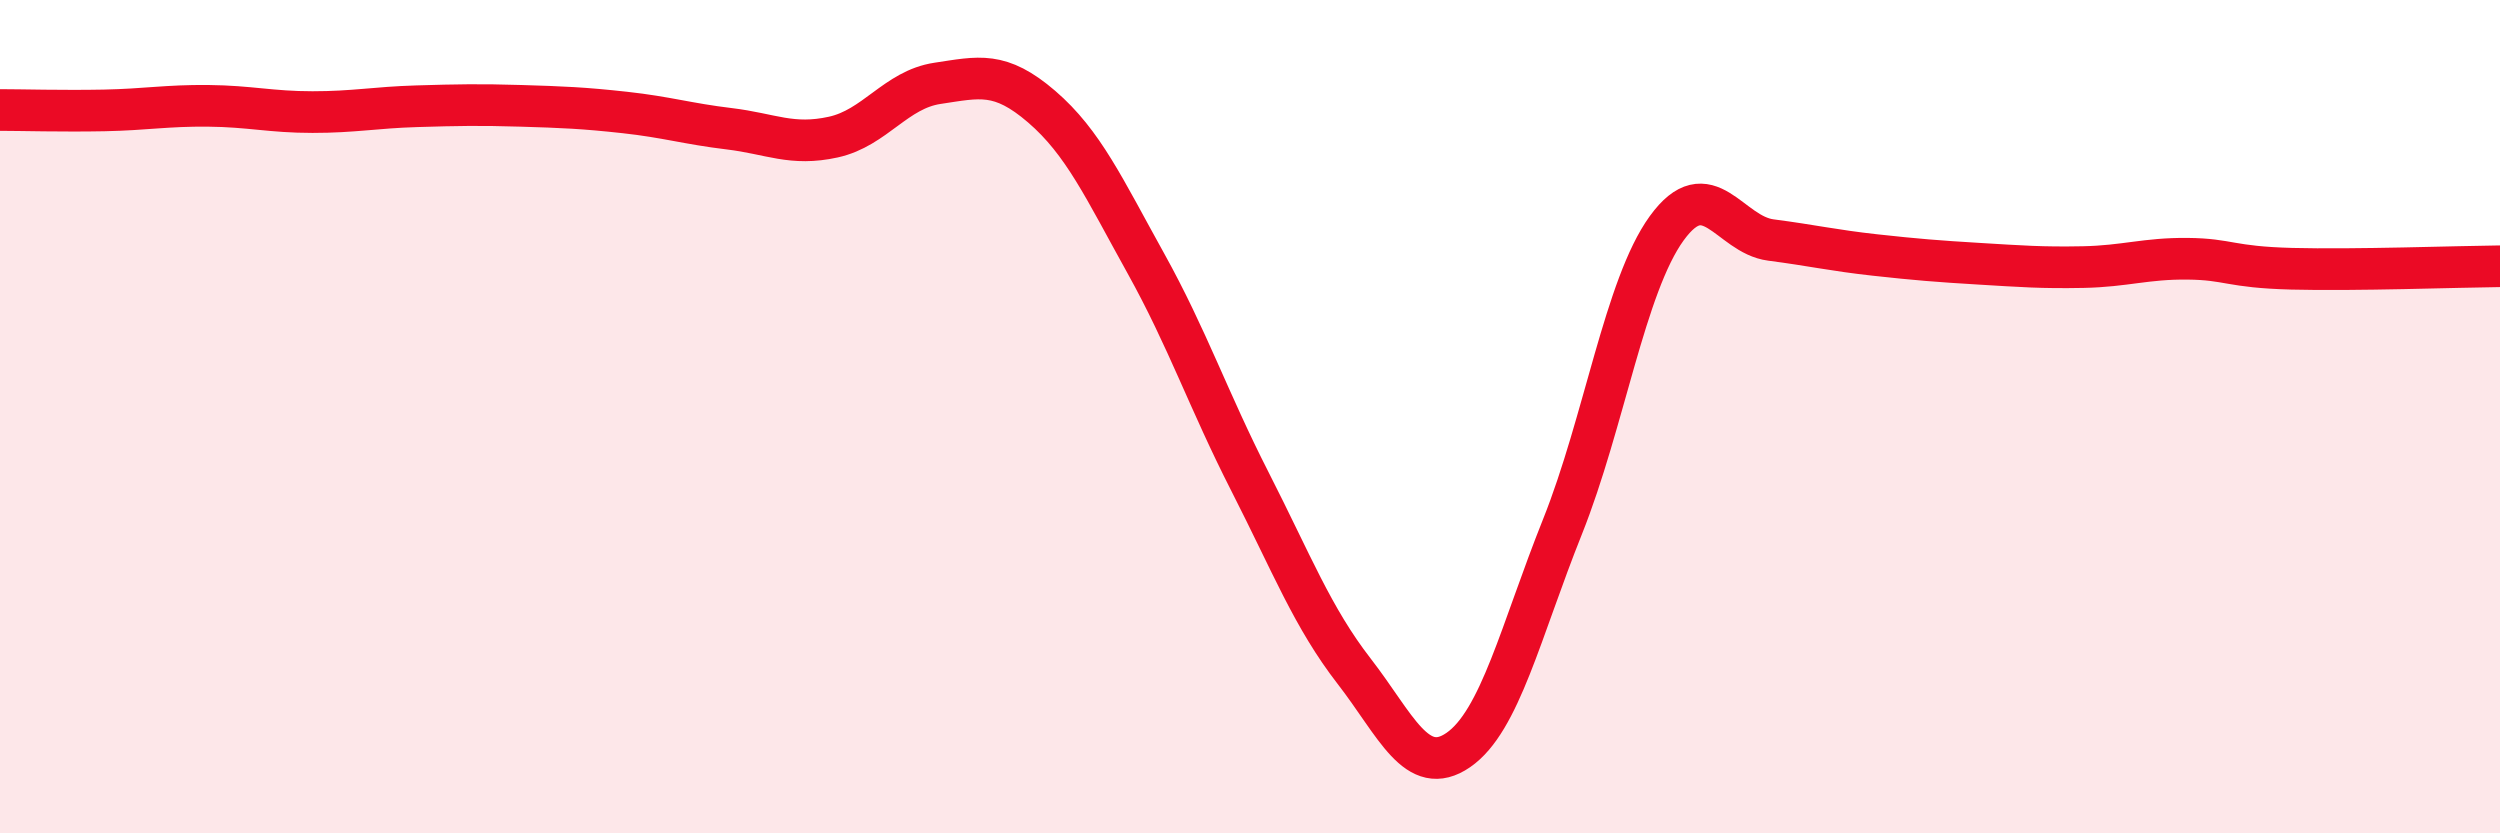
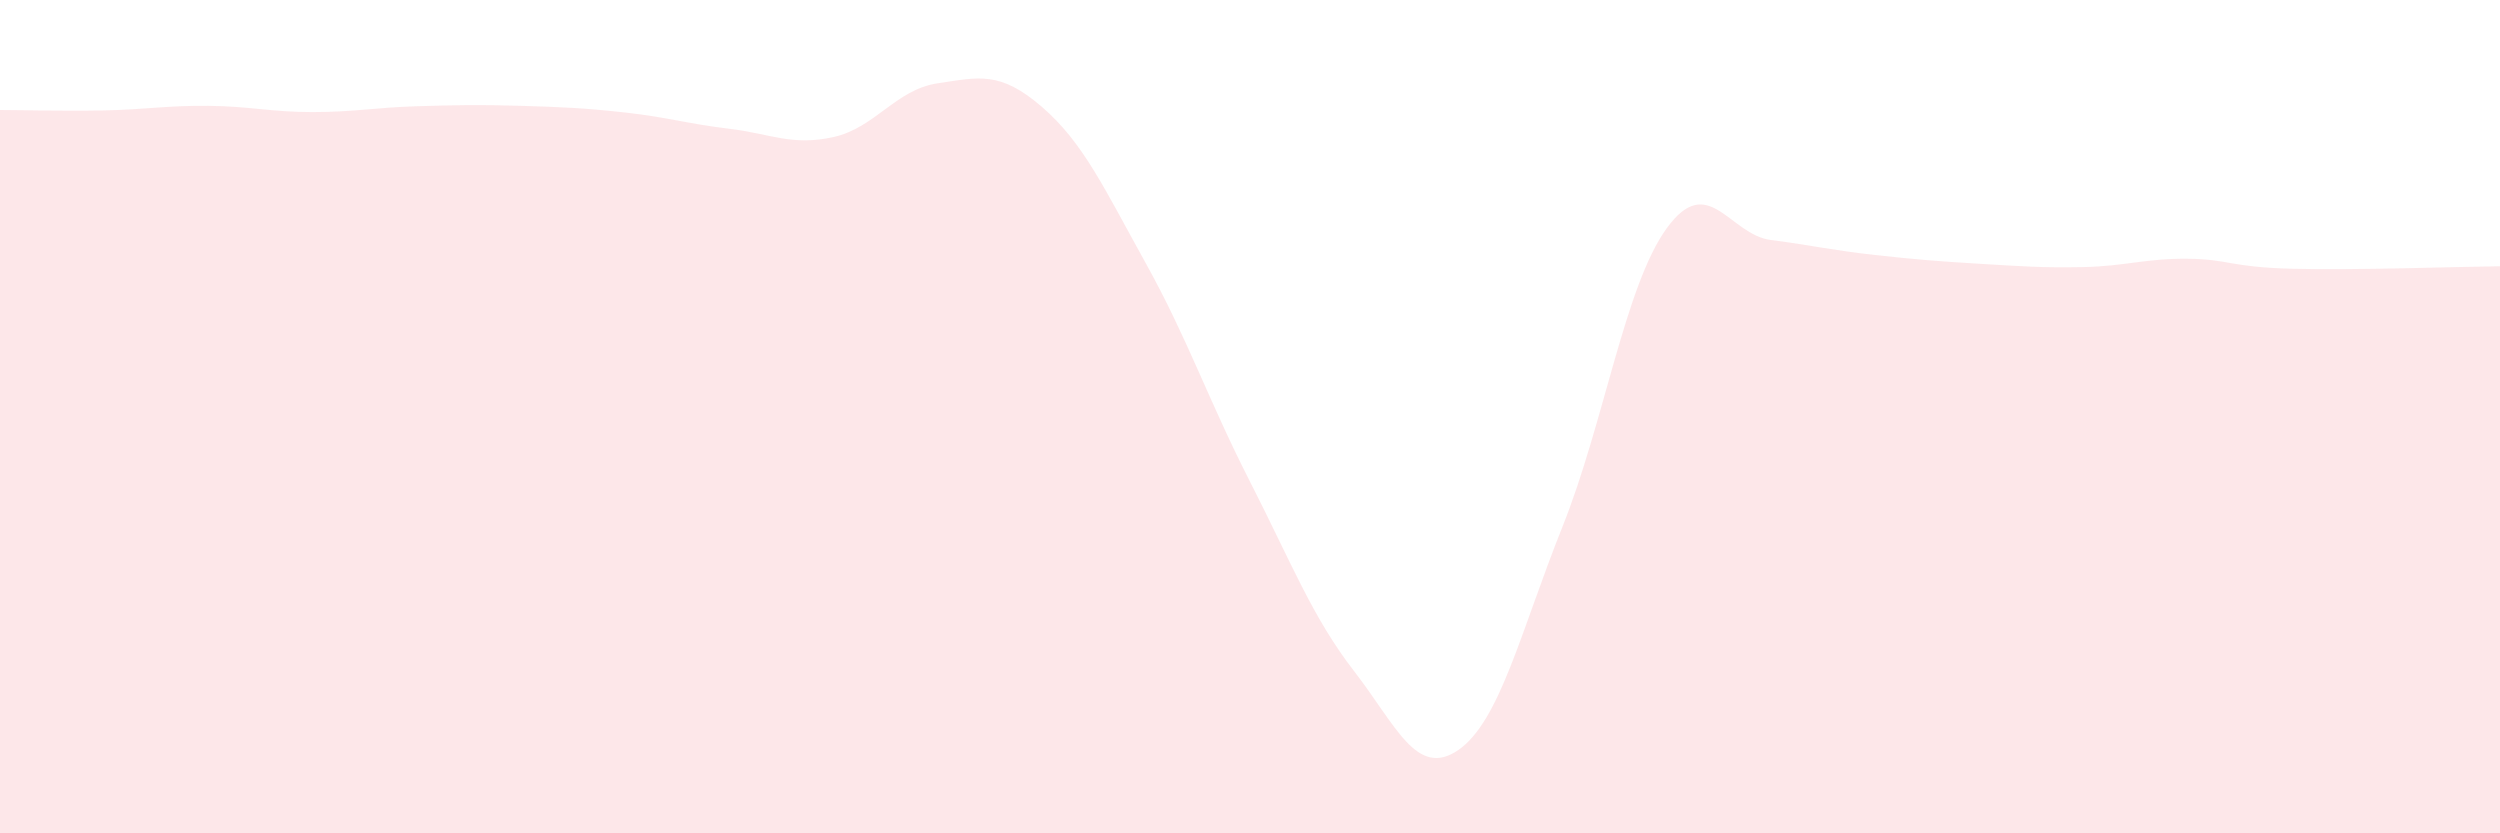
<svg xmlns="http://www.w3.org/2000/svg" width="60" height="20" viewBox="0 0 60 20">
  <path d="M 0,2.64 C 0.5,2.64 1.5,2.67 2.5,2.65 C 3.5,2.63 4,2.53 5,2.54 C 6,2.55 6.5,2.69 7.5,2.69 C 8.5,2.69 9,2.58 10,2.55 C 11,2.52 11.5,2.51 12.5,2.54 C 13.5,2.57 14,2.59 15,2.7 C 16,2.81 16.5,2.97 17.5,3.09 C 18.5,3.21 19,3.51 20,3.29 C 21,3.07 21.5,2.15 22.5,2 C 23.5,1.85 24,1.7 25,2.56 C 26,3.42 26.5,4.52 27.5,6.32 C 28.5,8.12 29,9.6 30,11.56 C 31,13.52 31.5,14.82 32.5,16.11 C 33.5,17.4 34,18.69 35,18 C 36,17.31 36.5,15.14 37.5,12.64 C 38.5,10.14 39,6.86 40,5.48 C 41,4.1 41.5,5.63 42.5,5.76 C 43.5,5.89 44,6.01 45,6.12 C 46,6.23 46.5,6.27 47.5,6.33 C 48.5,6.39 49,6.43 50,6.41 C 51,6.39 51.5,6.2 52.5,6.21 C 53.5,6.22 53.5,6.41 55,6.45 C 56.5,6.49 59,6.4 60,6.39L60 20L0 20Z" fill="#EB0A25" opacity="0.1" stroke-linecap="round" stroke-linejoin="round" />
-   <path d="M 0,2.64 C 0.5,2.64 1.5,2.67 2.5,2.65 C 3.5,2.63 4,2.53 5,2.54 C 6,2.55 6.5,2.69 7.5,2.69 C 8.5,2.69 9,2.58 10,2.55 C 11,2.52 11.5,2.51 12.5,2.54 C 13.5,2.57 14,2.59 15,2.7 C 16,2.81 16.5,2.97 17.5,3.09 C 18.5,3.21 19,3.51 20,3.29 C 21,3.07 21.5,2.15 22.5,2 C 23.5,1.85 24,1.7 25,2.56 C 26,3.42 26.5,4.52 27.5,6.32 C 28.5,8.12 29,9.6 30,11.56 C 31,13.52 31.5,14.82 32.5,16.11 C 33.5,17.4 34,18.69 35,18 C 36,17.31 36.5,15.14 37.5,12.64 C 38.5,10.14 39,6.86 40,5.48 C 41,4.1 41.5,5.63 42.5,5.76 C 43.5,5.89 44,6.01 45,6.12 C 46,6.23 46.5,6.27 47.5,6.33 C 48.5,6.39 49,6.43 50,6.41 C 51,6.39 51.5,6.2 52.5,6.21 C 53.5,6.22 53.5,6.41 55,6.45 C 56.5,6.49 59,6.4 60,6.39" stroke="#EB0A25" stroke-width="1" fill="none" stroke-linecap="round" stroke-linejoin="round" />
</svg>